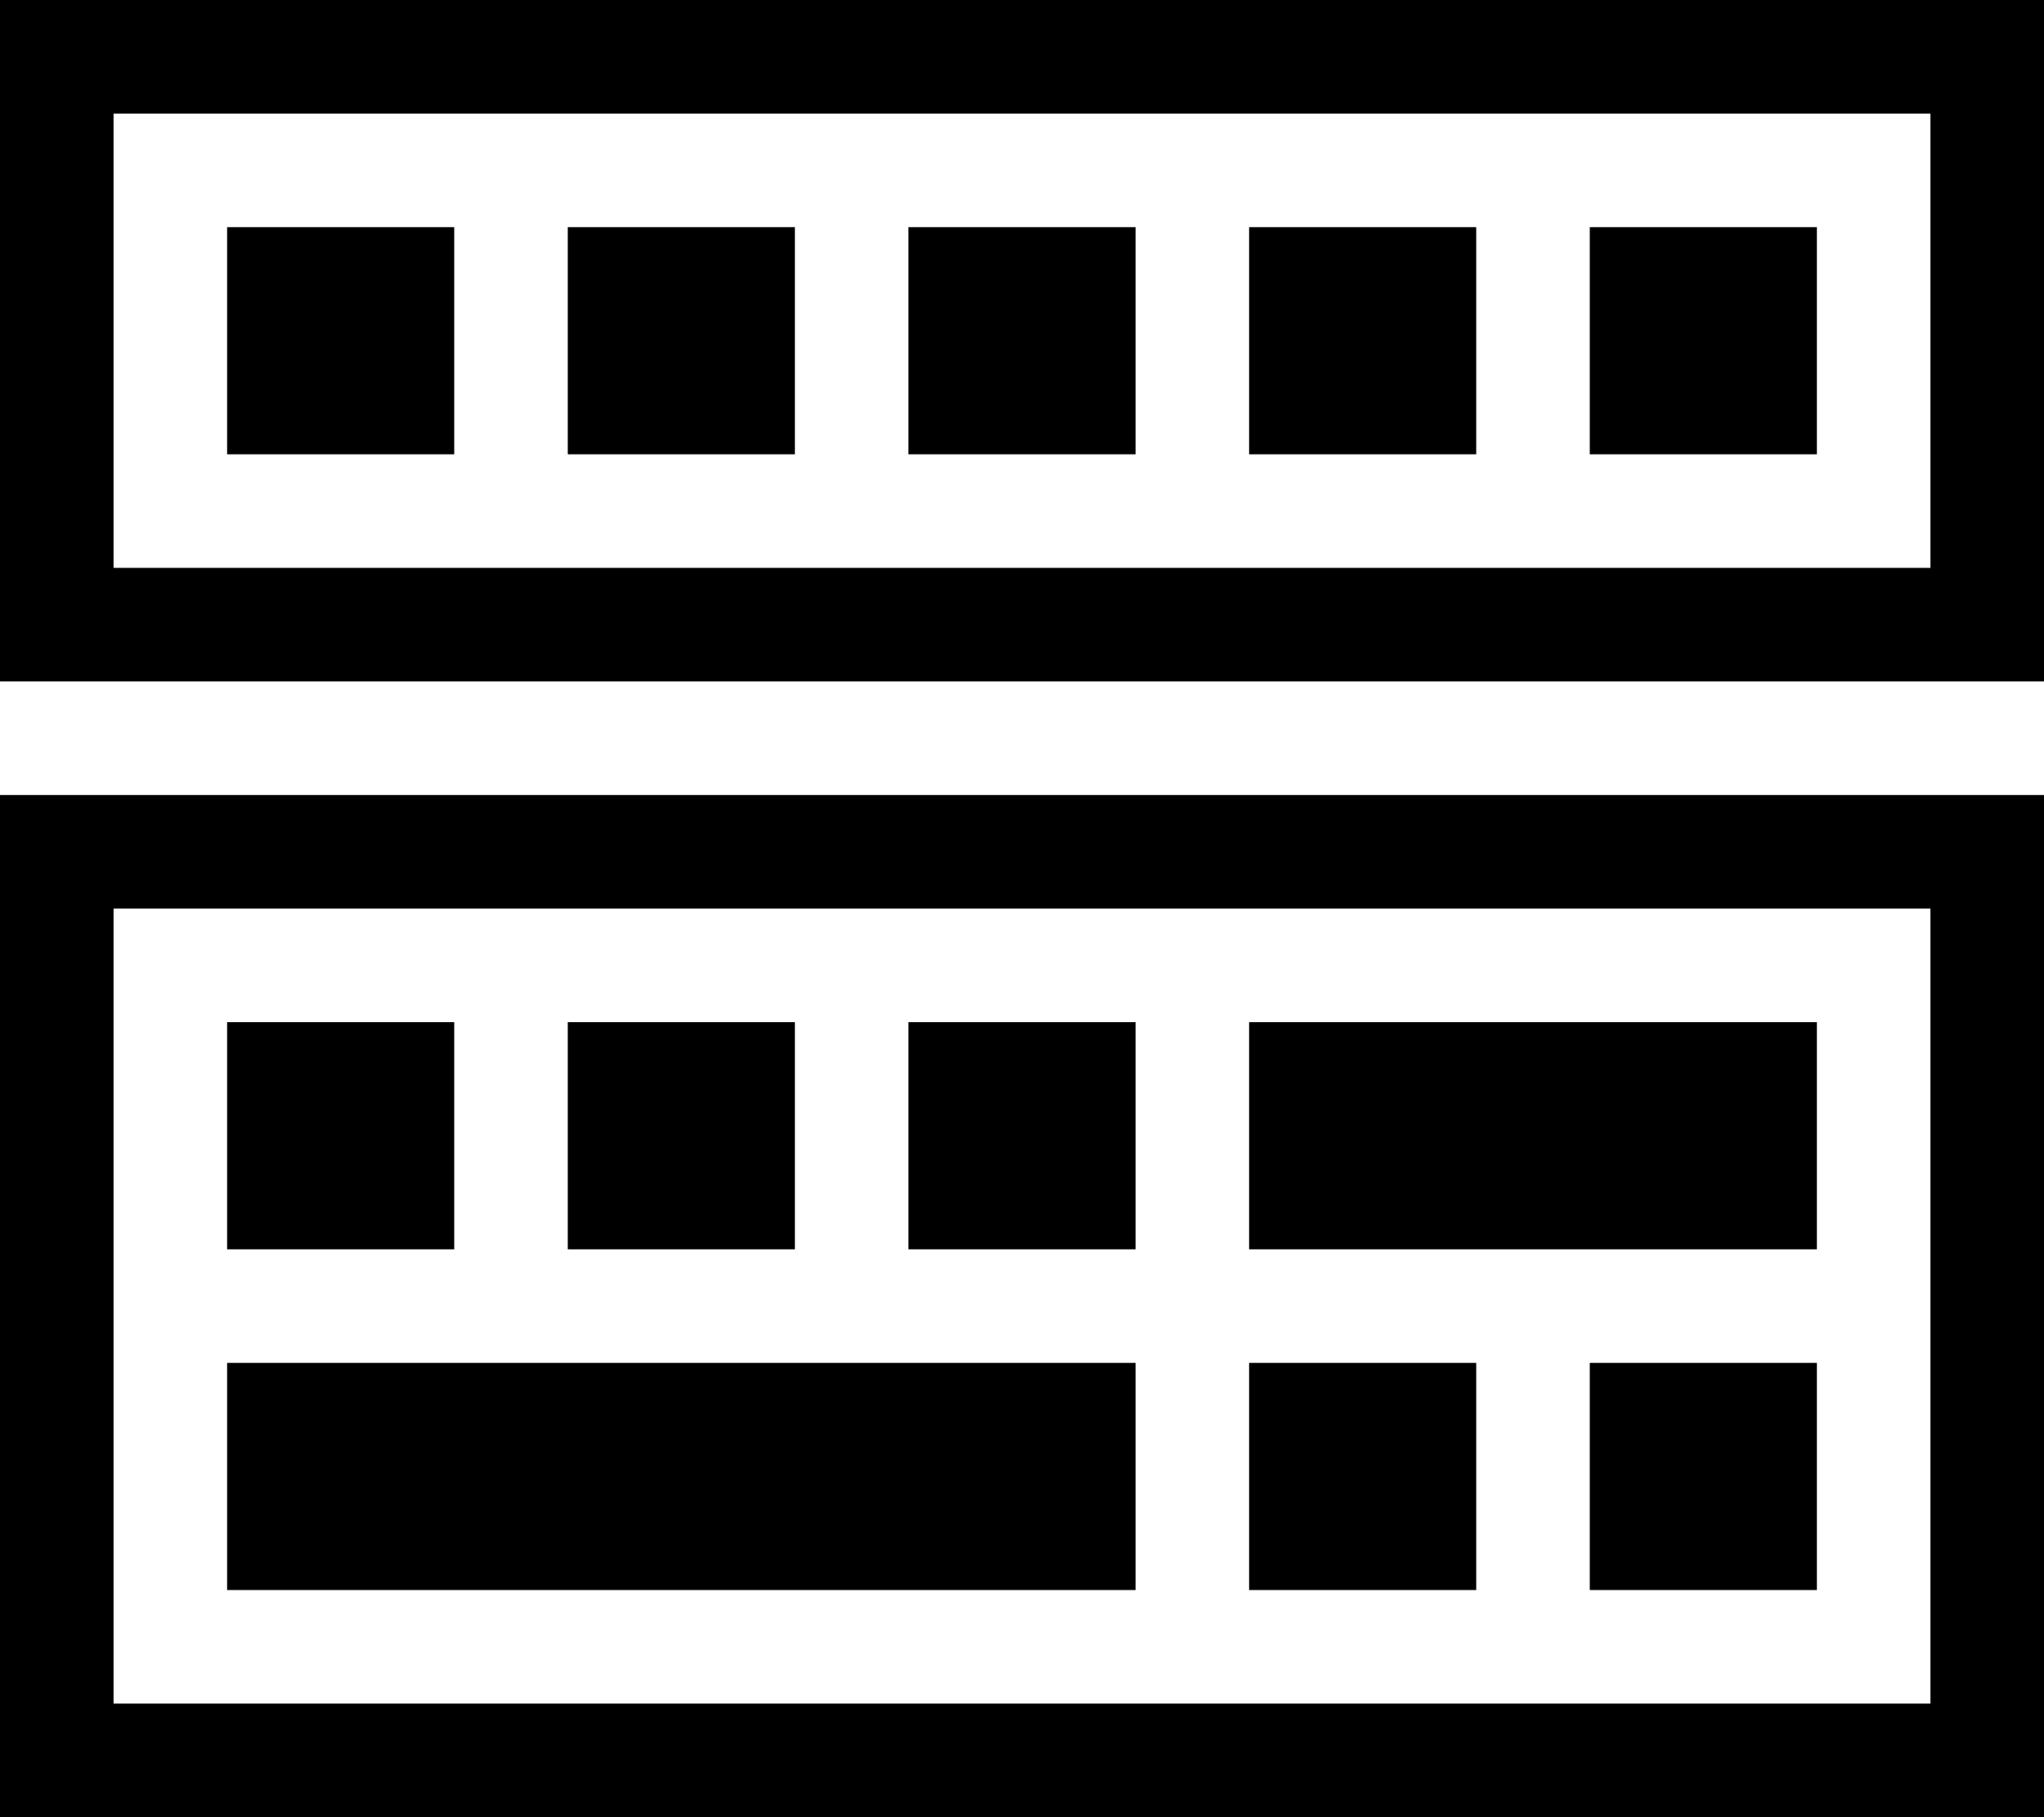
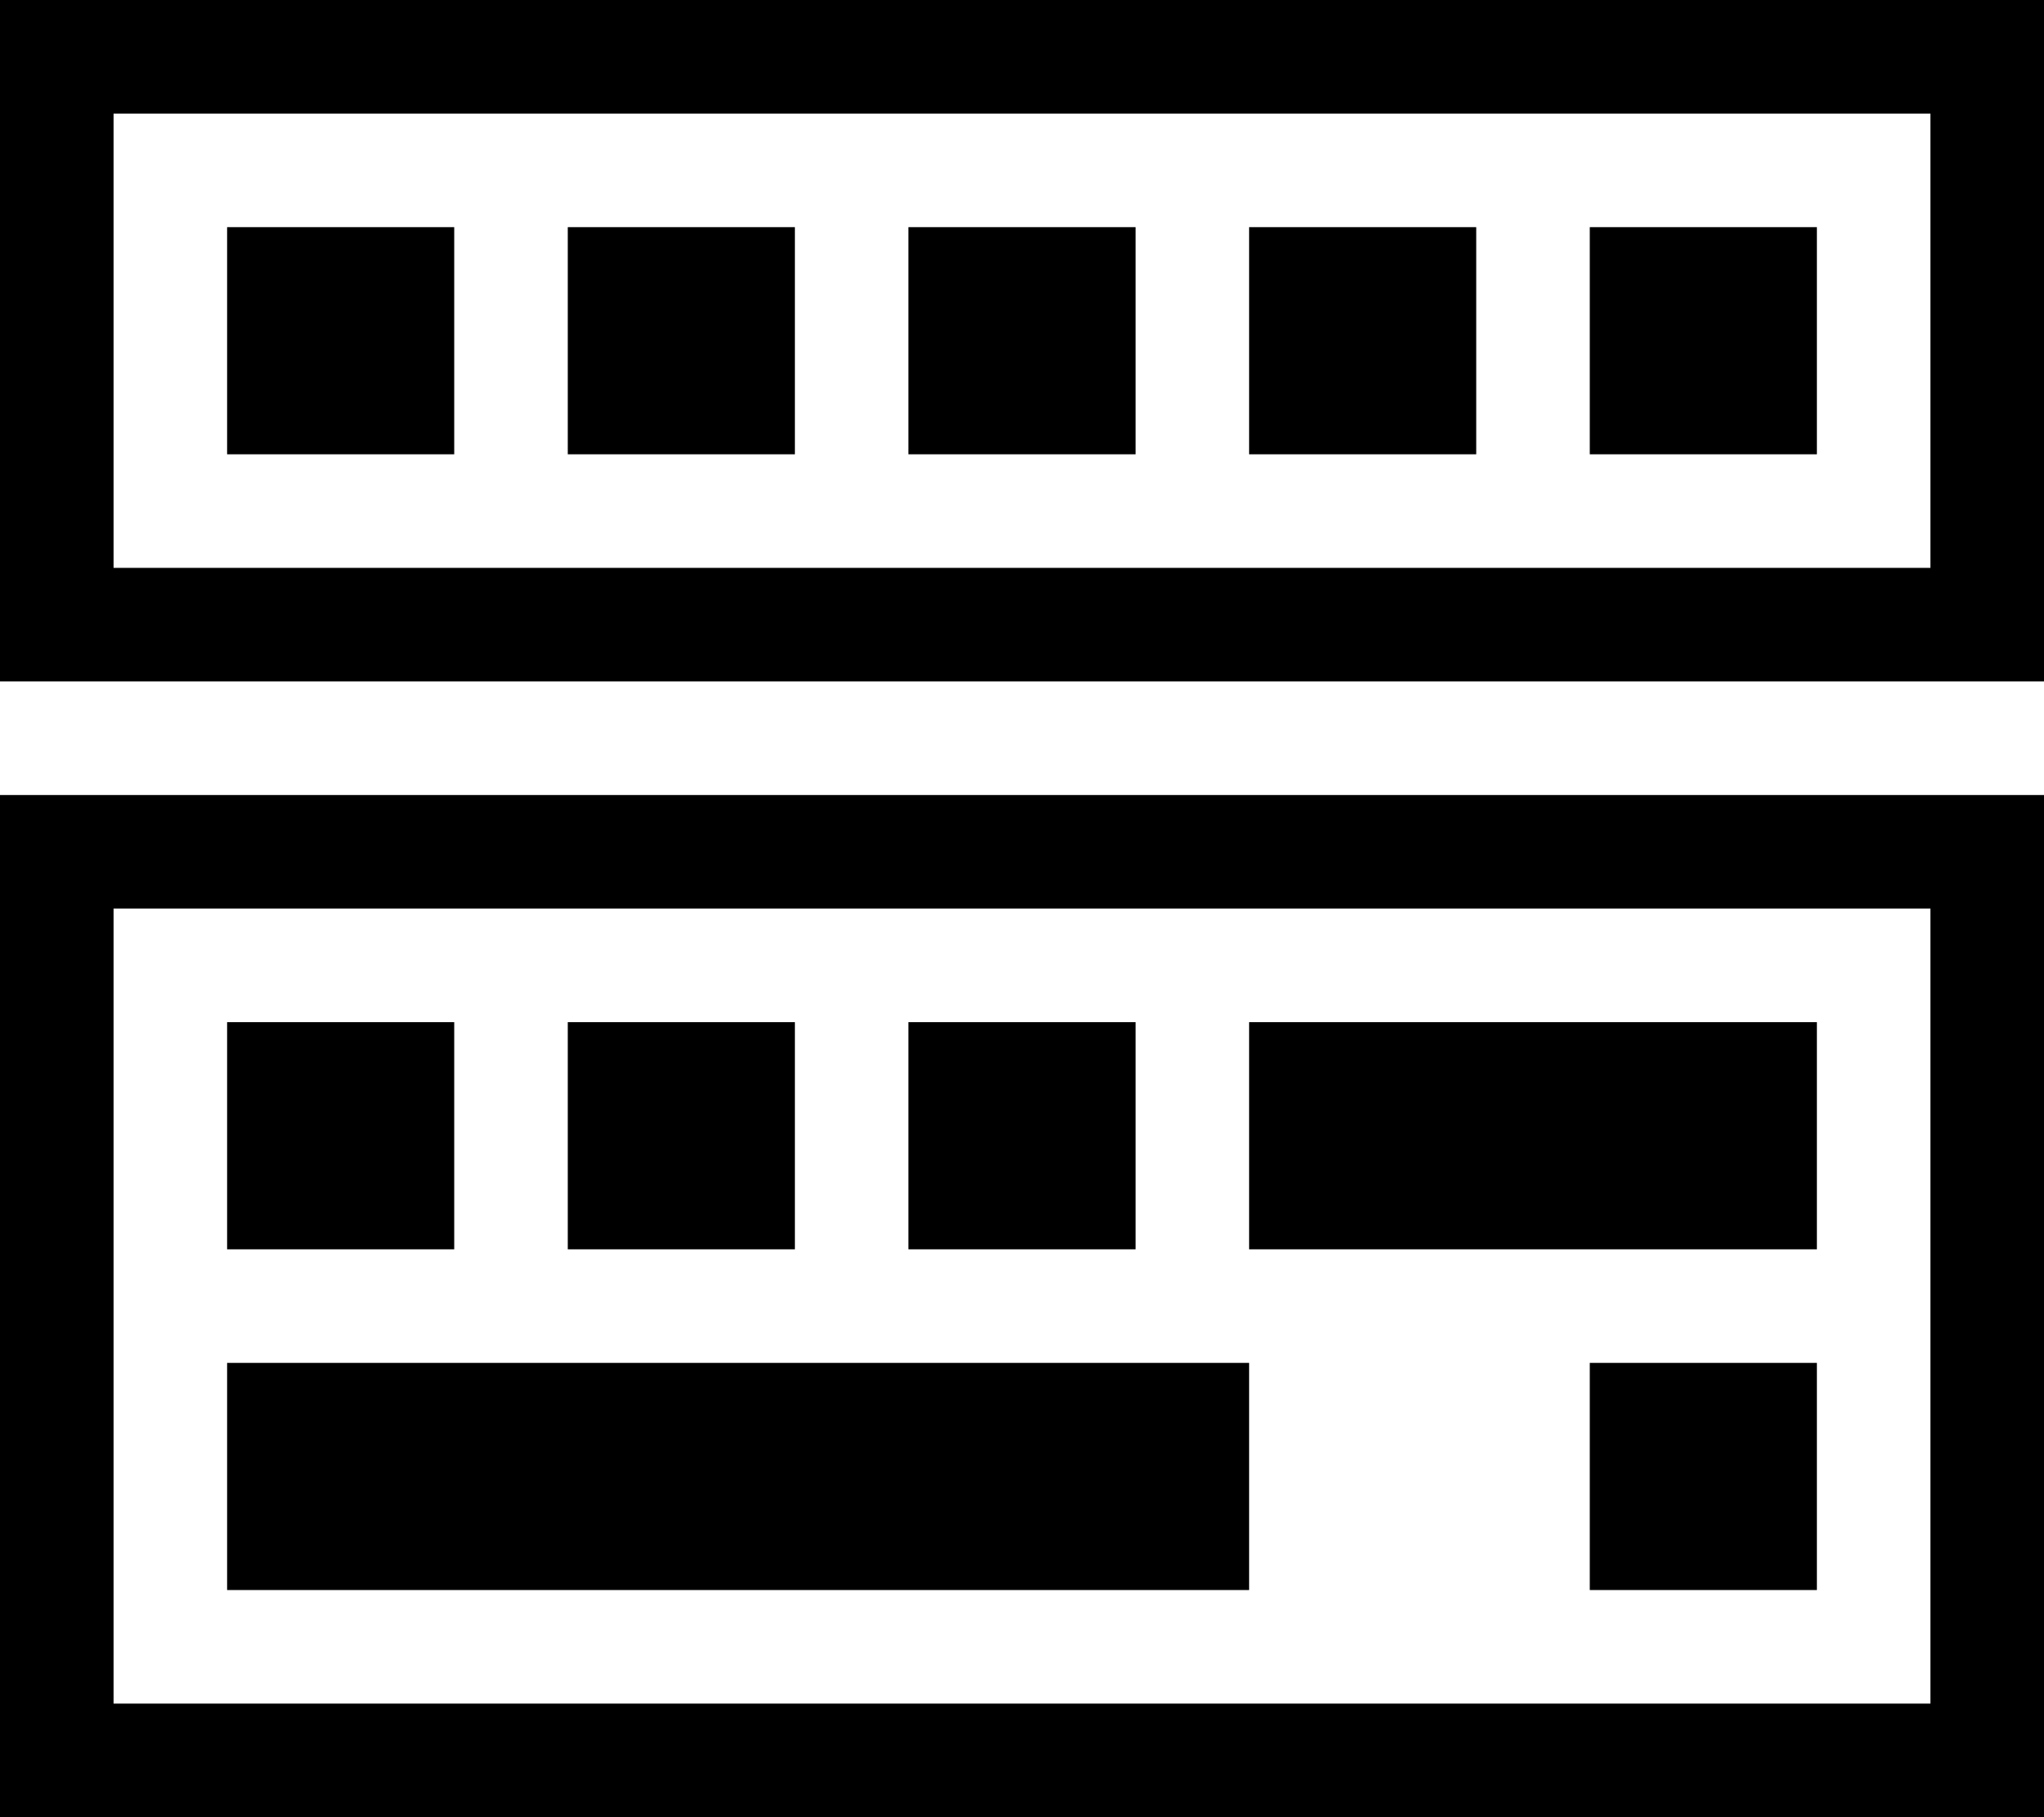
<svg xmlns="http://www.w3.org/2000/svg" width="108" height="96" viewBox="0 0 108 96" fill="none">
-   <path d="M108 0V36H0V0H108ZM102 30V6H6V30H102ZM24 12V24H12V12H24ZM42 12V24H30V12H42ZM60 12V24H48V12H60ZM78 12V24H66V12H78ZM96 12V24H84V12H96ZM108 42V96H0V42H108ZM102 90V48H6V90H102ZM24 54V66H12V54H24ZM42 54V66H30V54H42ZM60 54V66H48V54H60ZM96 54V66H66V54H96ZM60 72V84H12V72H60ZM78 72V84H66V72H78ZM96 72V84H84V72H96Z" fill="black" />
+   <path d="M108 0V36H0V0H108ZM102 30V6H6V30H102ZM24 12V24H12V12H24ZM42 12V24H30V12H42ZM60 12V24H48V12H60ZM78 12V24H66V12H78ZM96 12V24H84V12H96ZM108 42V96H0V42H108ZM102 90V48H6V90H102ZM24 54V66H12V54H24ZM42 54V66H30V54H42ZM60 54V66H48V54H60ZM96 54V66H66V54H96ZM60 72V84H12V72H60ZV84H66V72H78ZM96 72V84H84V72H96Z" fill="black" />
</svg>